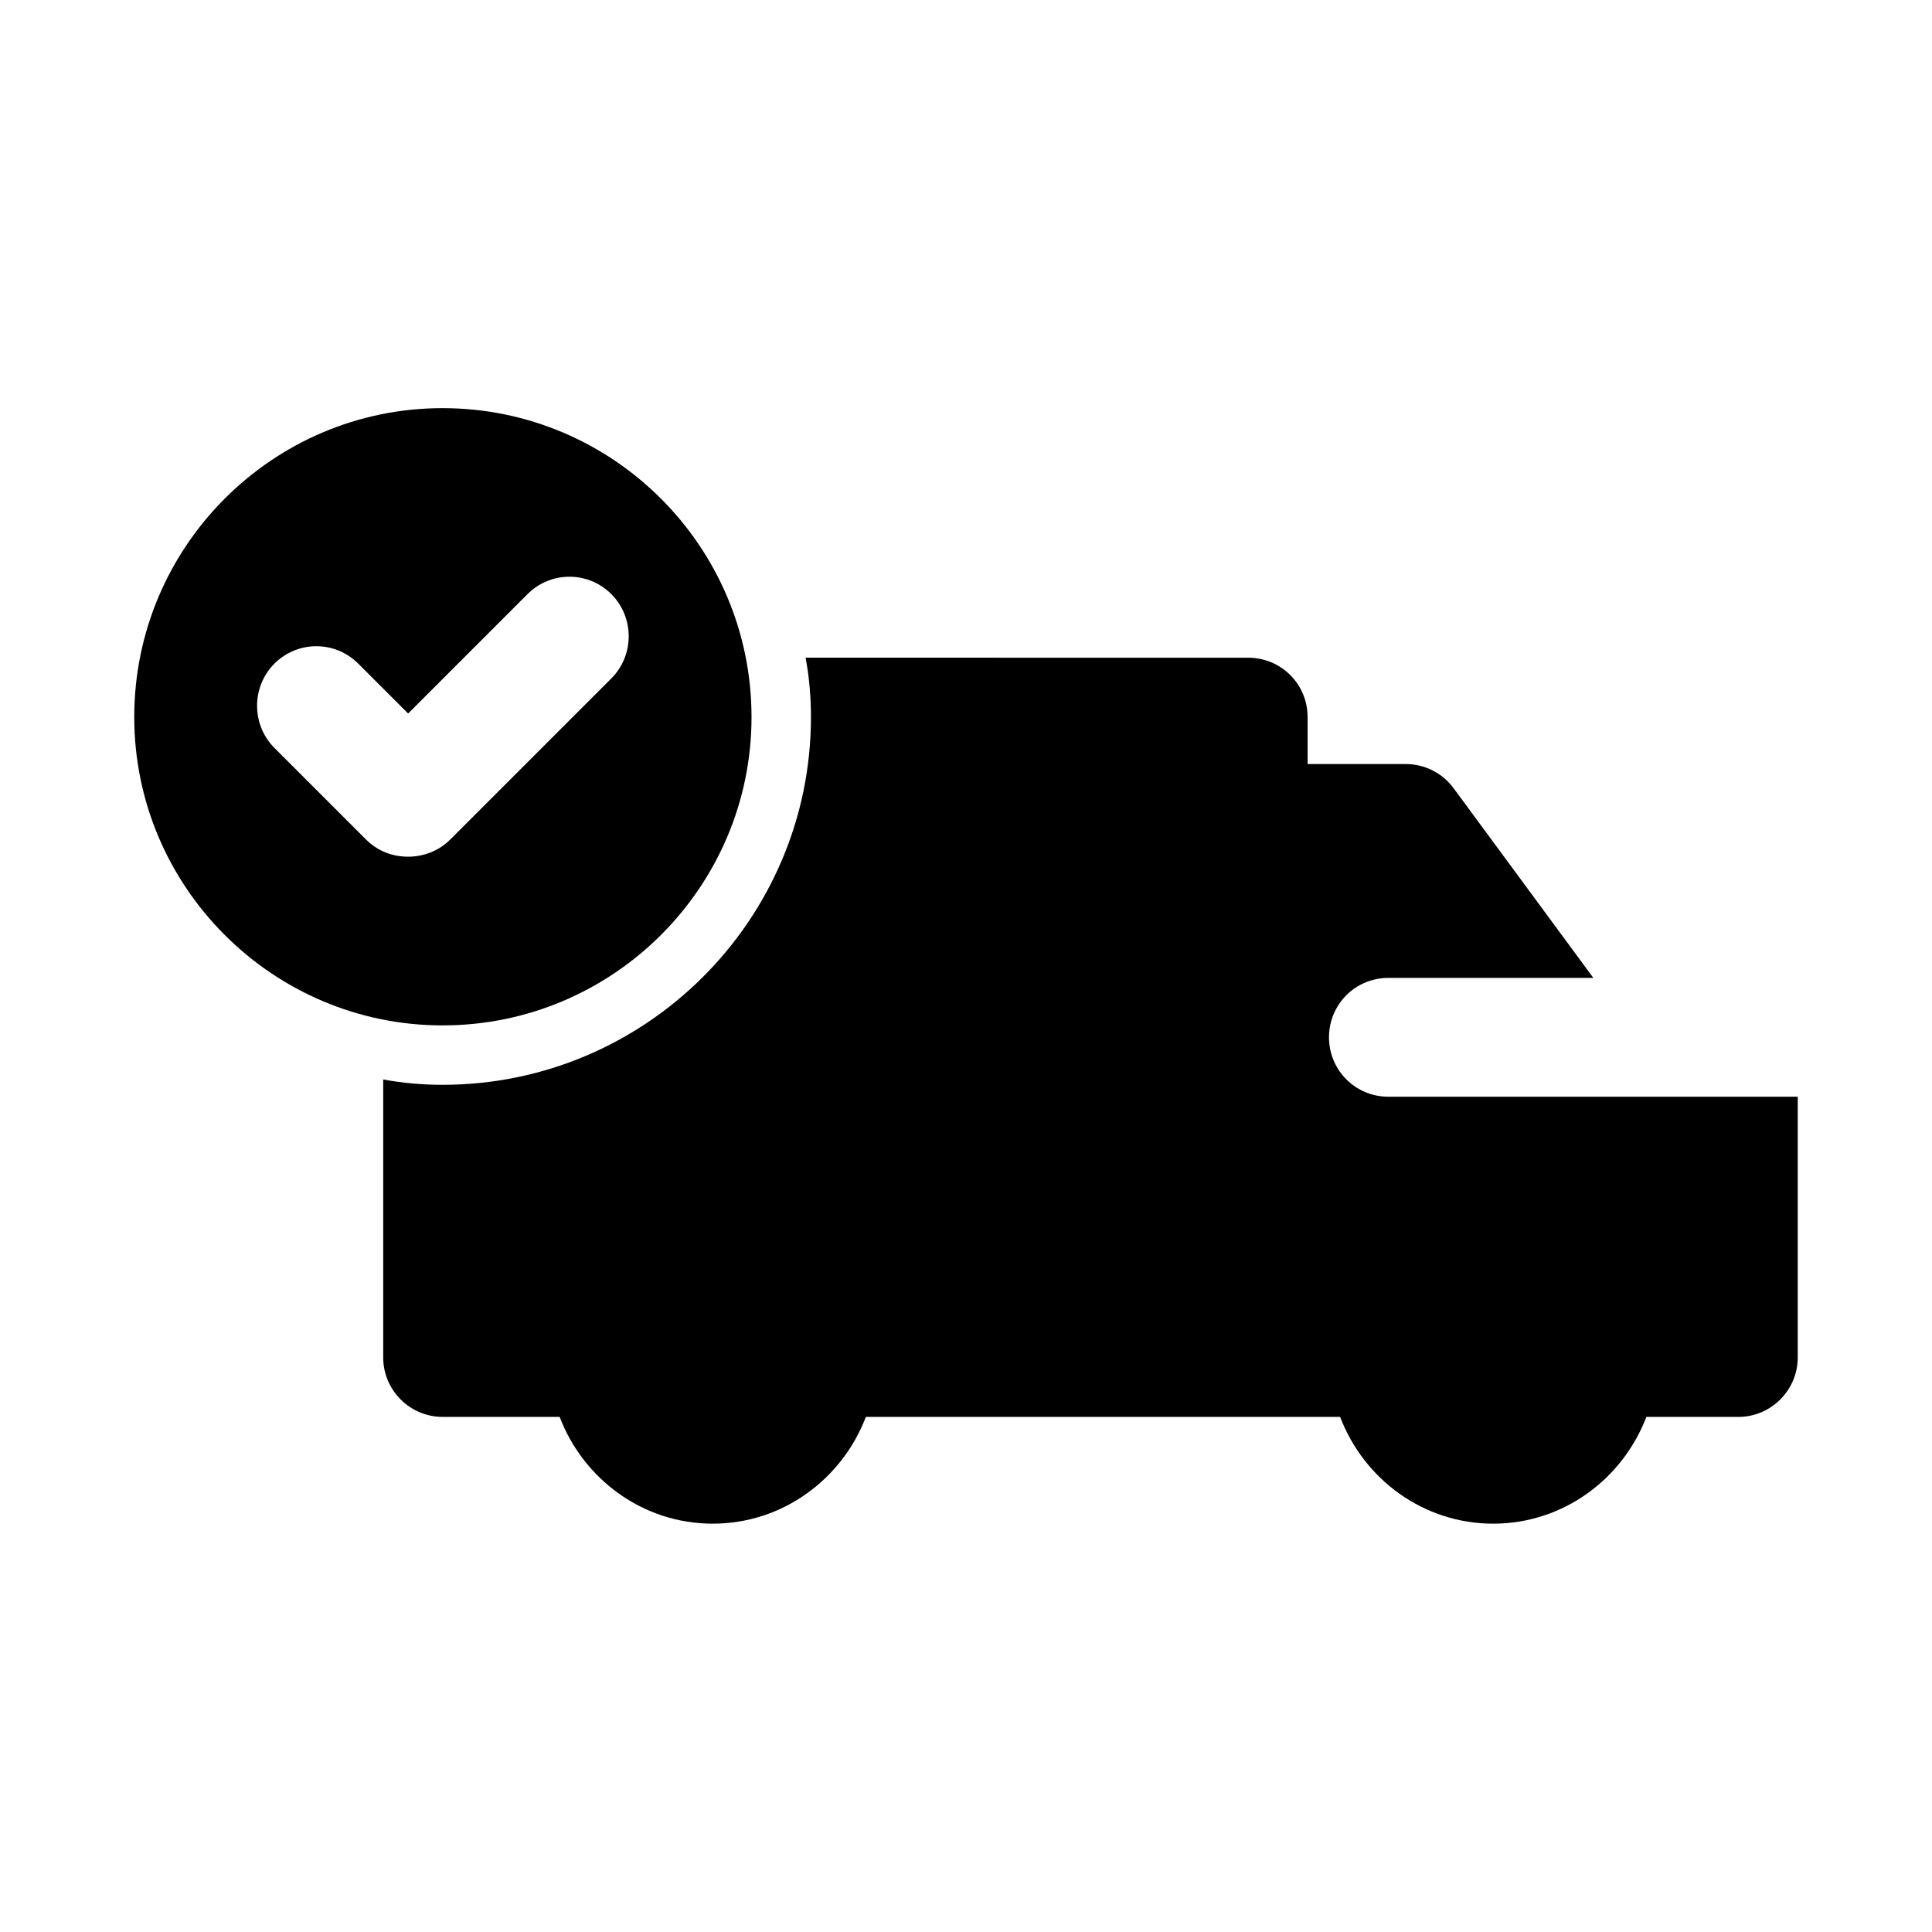
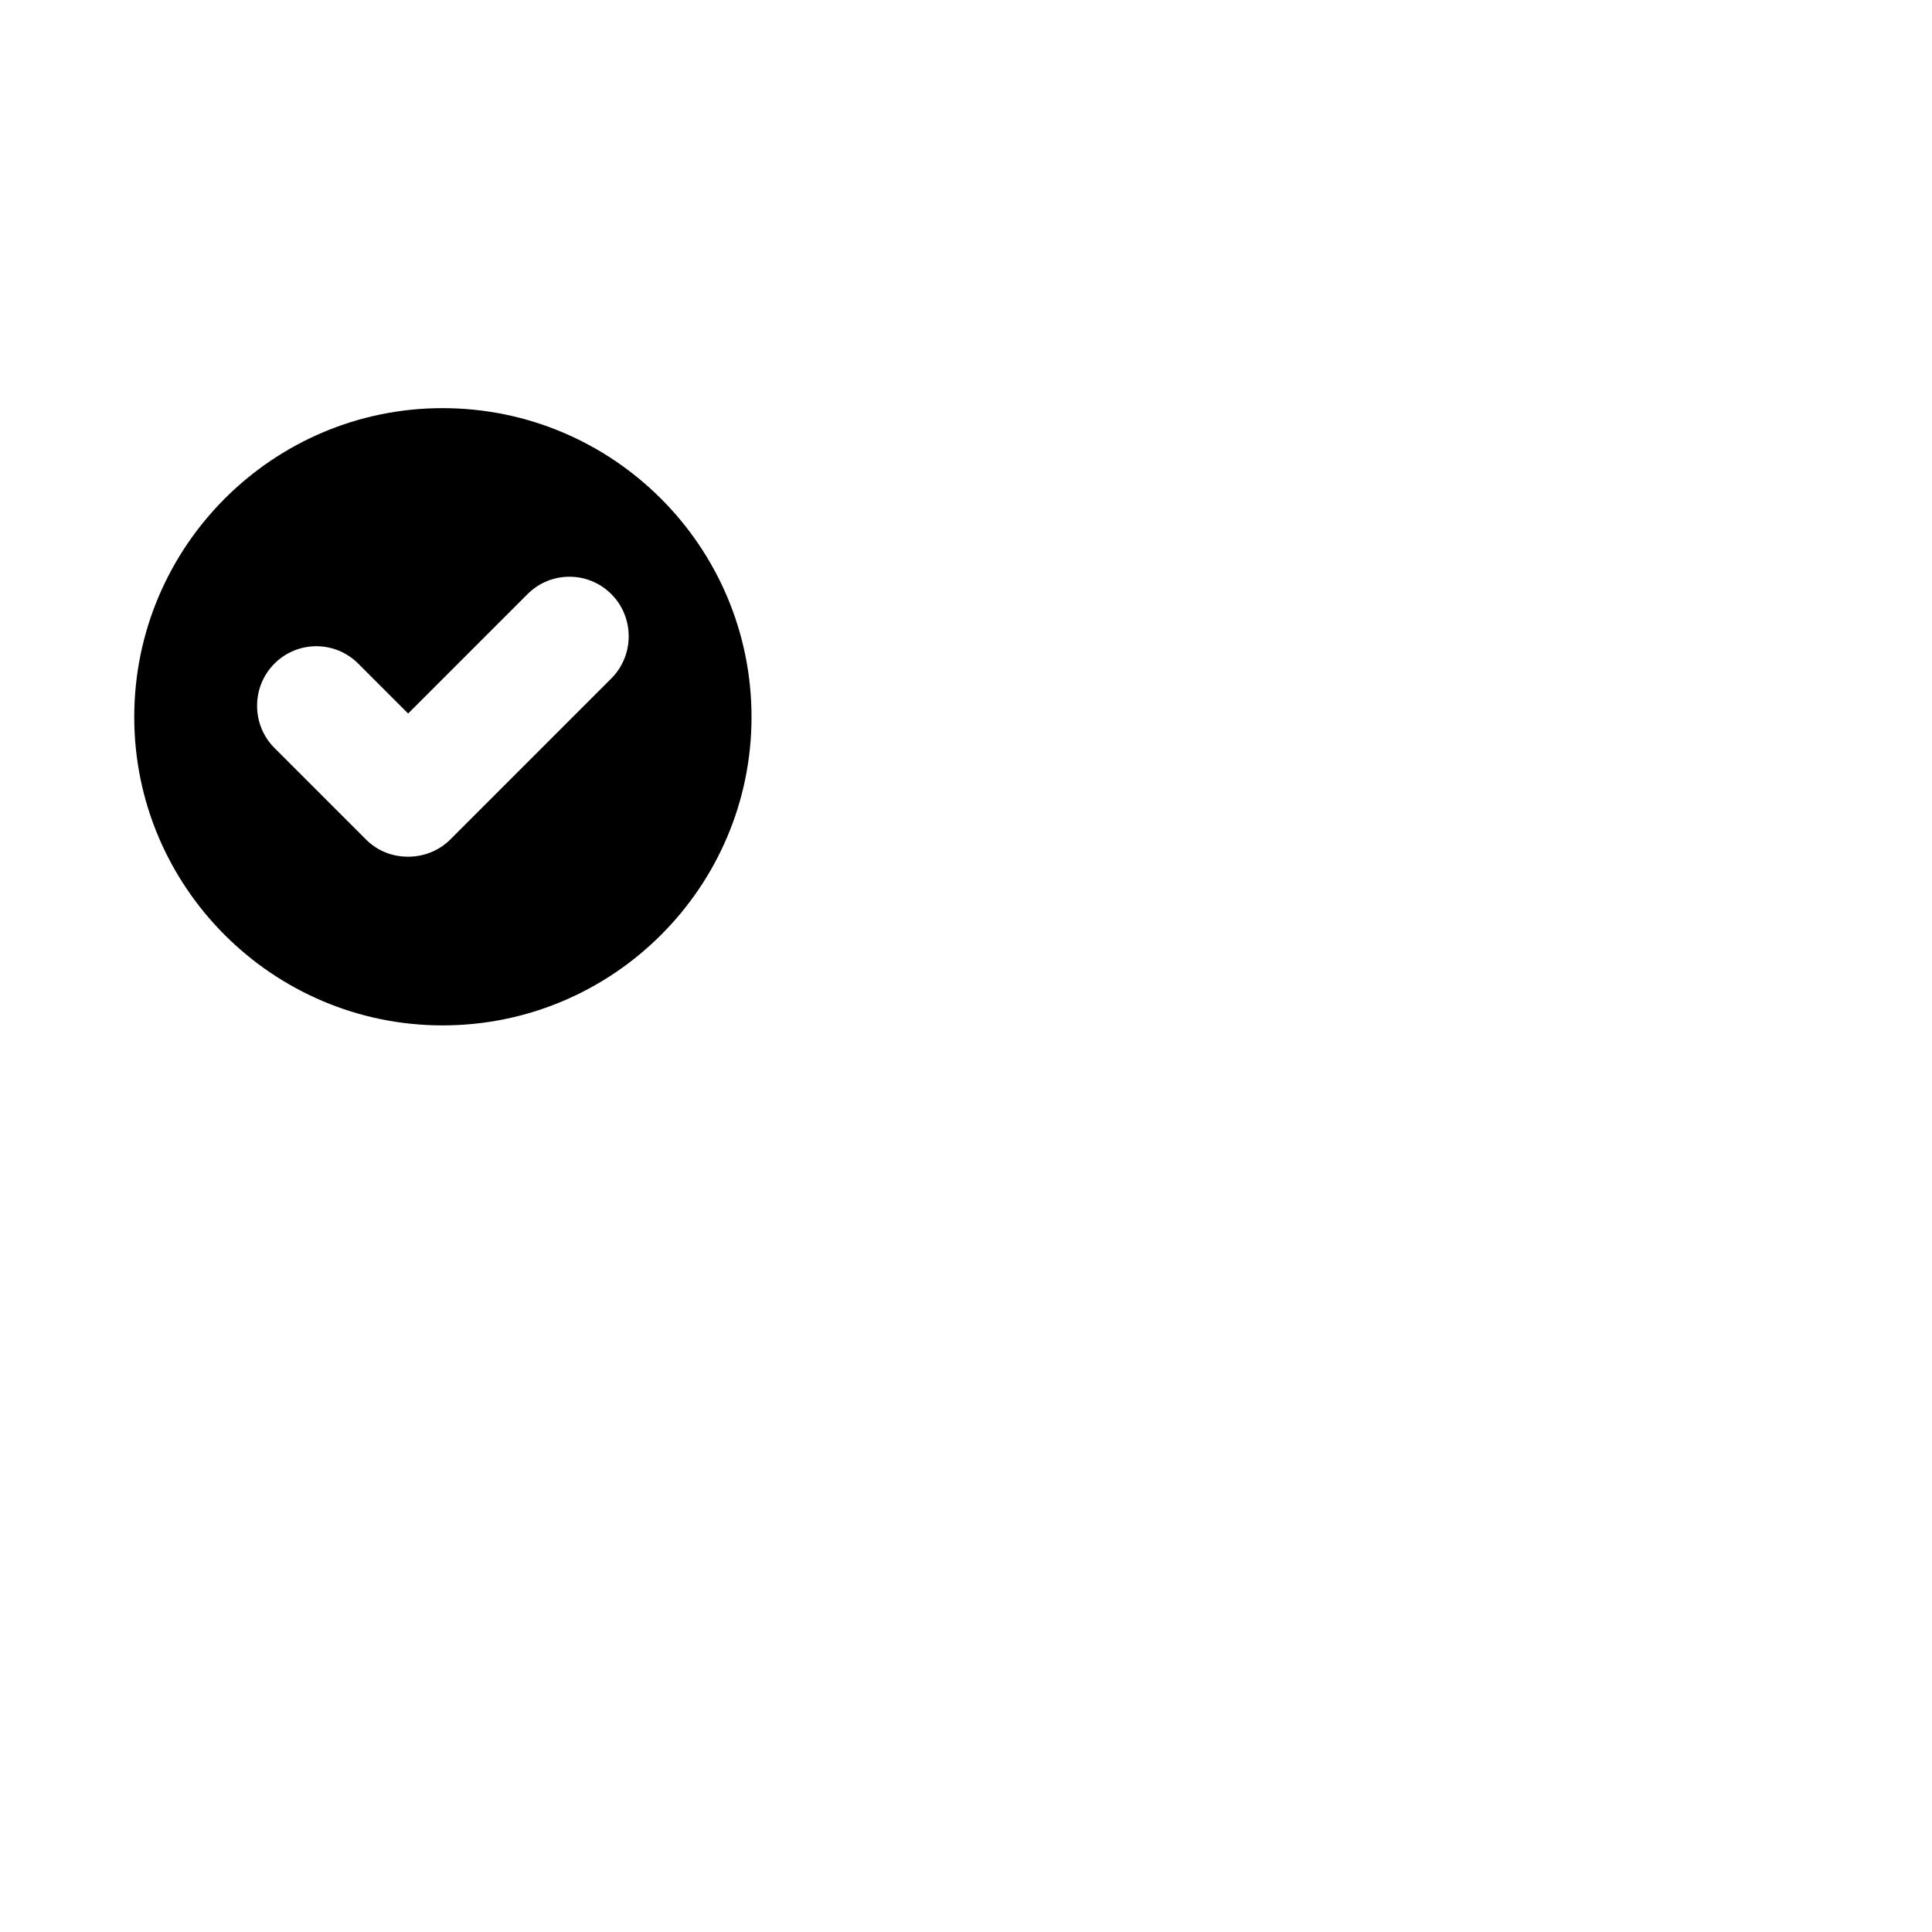
<svg xmlns="http://www.w3.org/2000/svg" fill="#000000" width="800px" height="800px" version="1.1" viewBox="144 144 512 512">
  <g>
-     <path d="m511.94 434.64c-8.816 0-15.742-7.086-15.742-15.742 0-8.66 6.926-15.742 15.742-15.742h54.316l-37-50.223c-2.992-4.094-7.715-6.453-12.754-6.453h-25.977v-12.438c0-8.816-7.086-15.742-15.742-15.742l-117.29-0.012c0.945 5.039 1.418 10.391 1.418 15.742 0 53.688-43.77 97.457-97.613 97.457-5.352 0-10.707-0.473-15.742-1.418v73.684c0 8.66 7.086 15.742 15.742 15.742h31.016c6.297 16.5 22.059 28.293 40.574 28.293 18.516 0 34.273-11.793 40.574-28.293h125.68c6.297 16.5 22.043 28.293 40.574 28.293s34.273-11.793 40.59-28.293l24.367 0.004c8.66 0 15.742-7.086 15.742-15.742v-69.117z" />
    <path d="m343.16 334.03c0-45.184-36.684-81.867-81.867-81.867-45.031-0.004-81.715 36.68-81.715 81.867 0 45.027 36.684 81.711 81.711 81.711 45.188 0 81.871-36.684 81.871-81.711zm-102.18 32.434-24.246-24.246c-6.141-6.141-6.141-16.215 0-22.355s16.059-6.141 22.199 0l13.227 13.227 31.645-31.645c6.141-6.141 16.059-6.141 22.199 0 6.141 6.141 6.141 16.215 0 22.355l-42.668 42.668c-3.148 3.148-7.242 4.566-11.18 4.566-4.09-0.004-8.027-1.422-11.176-4.57z" />
  </g>
</svg>